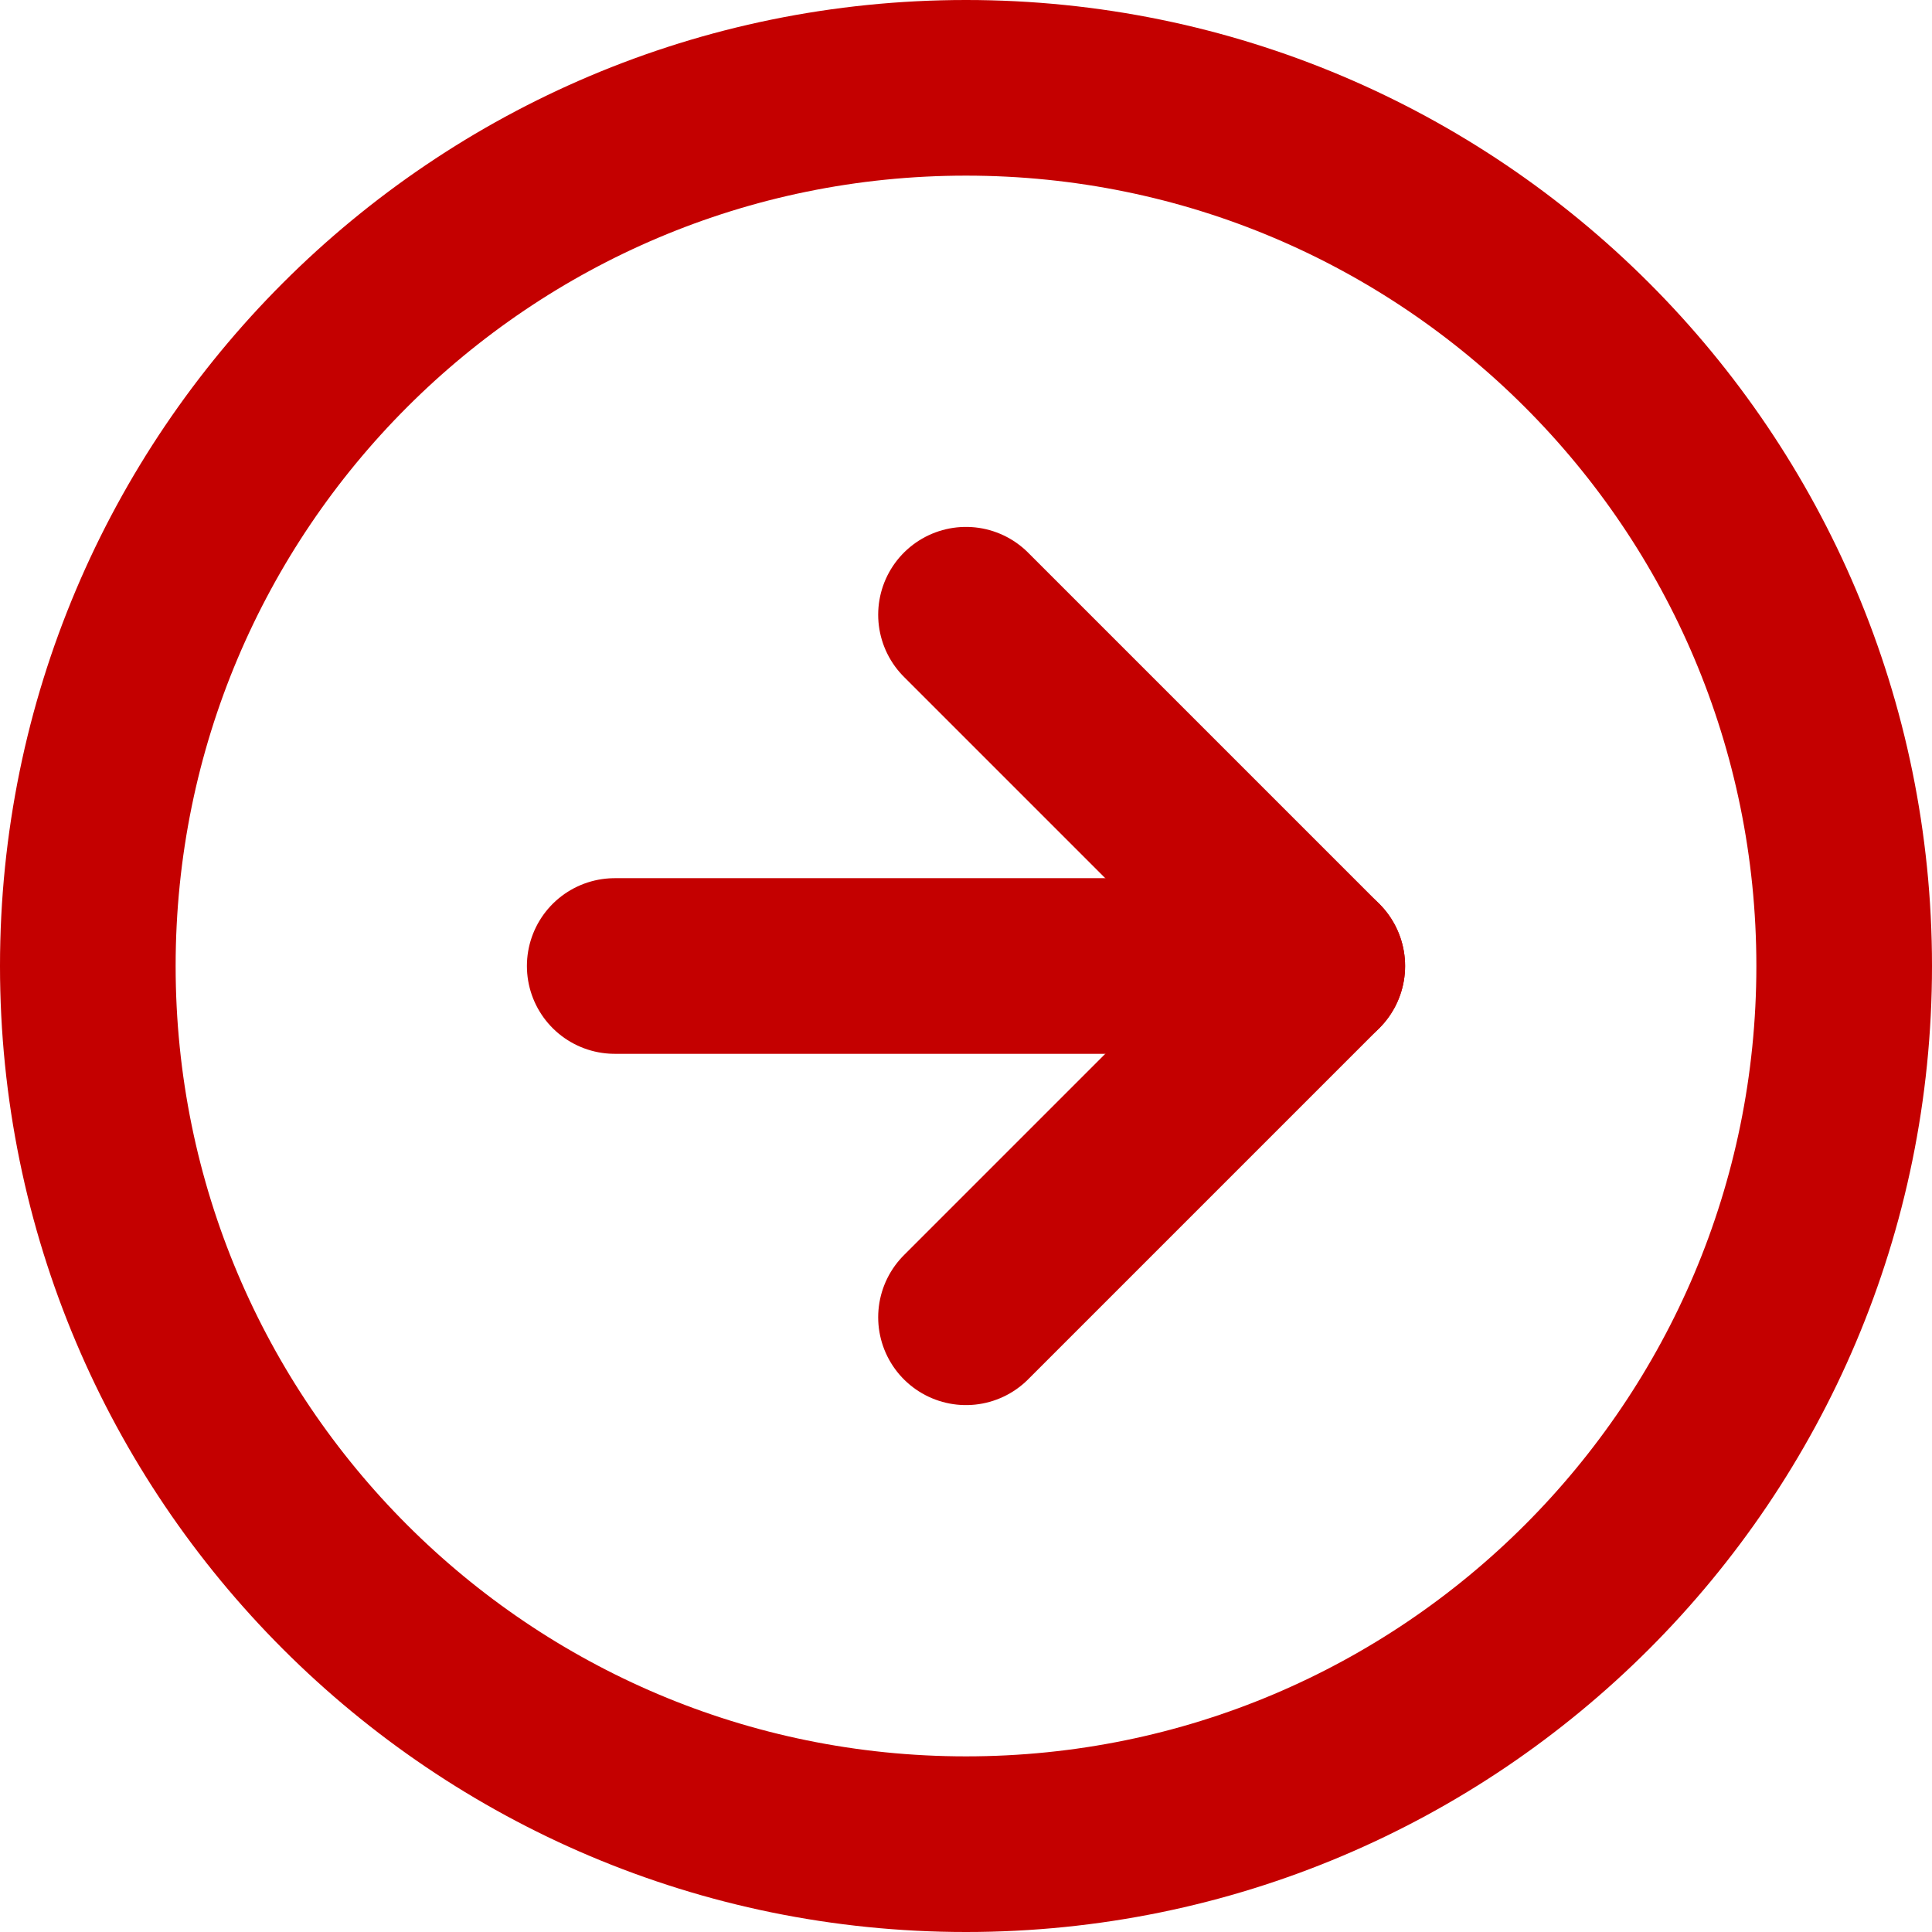
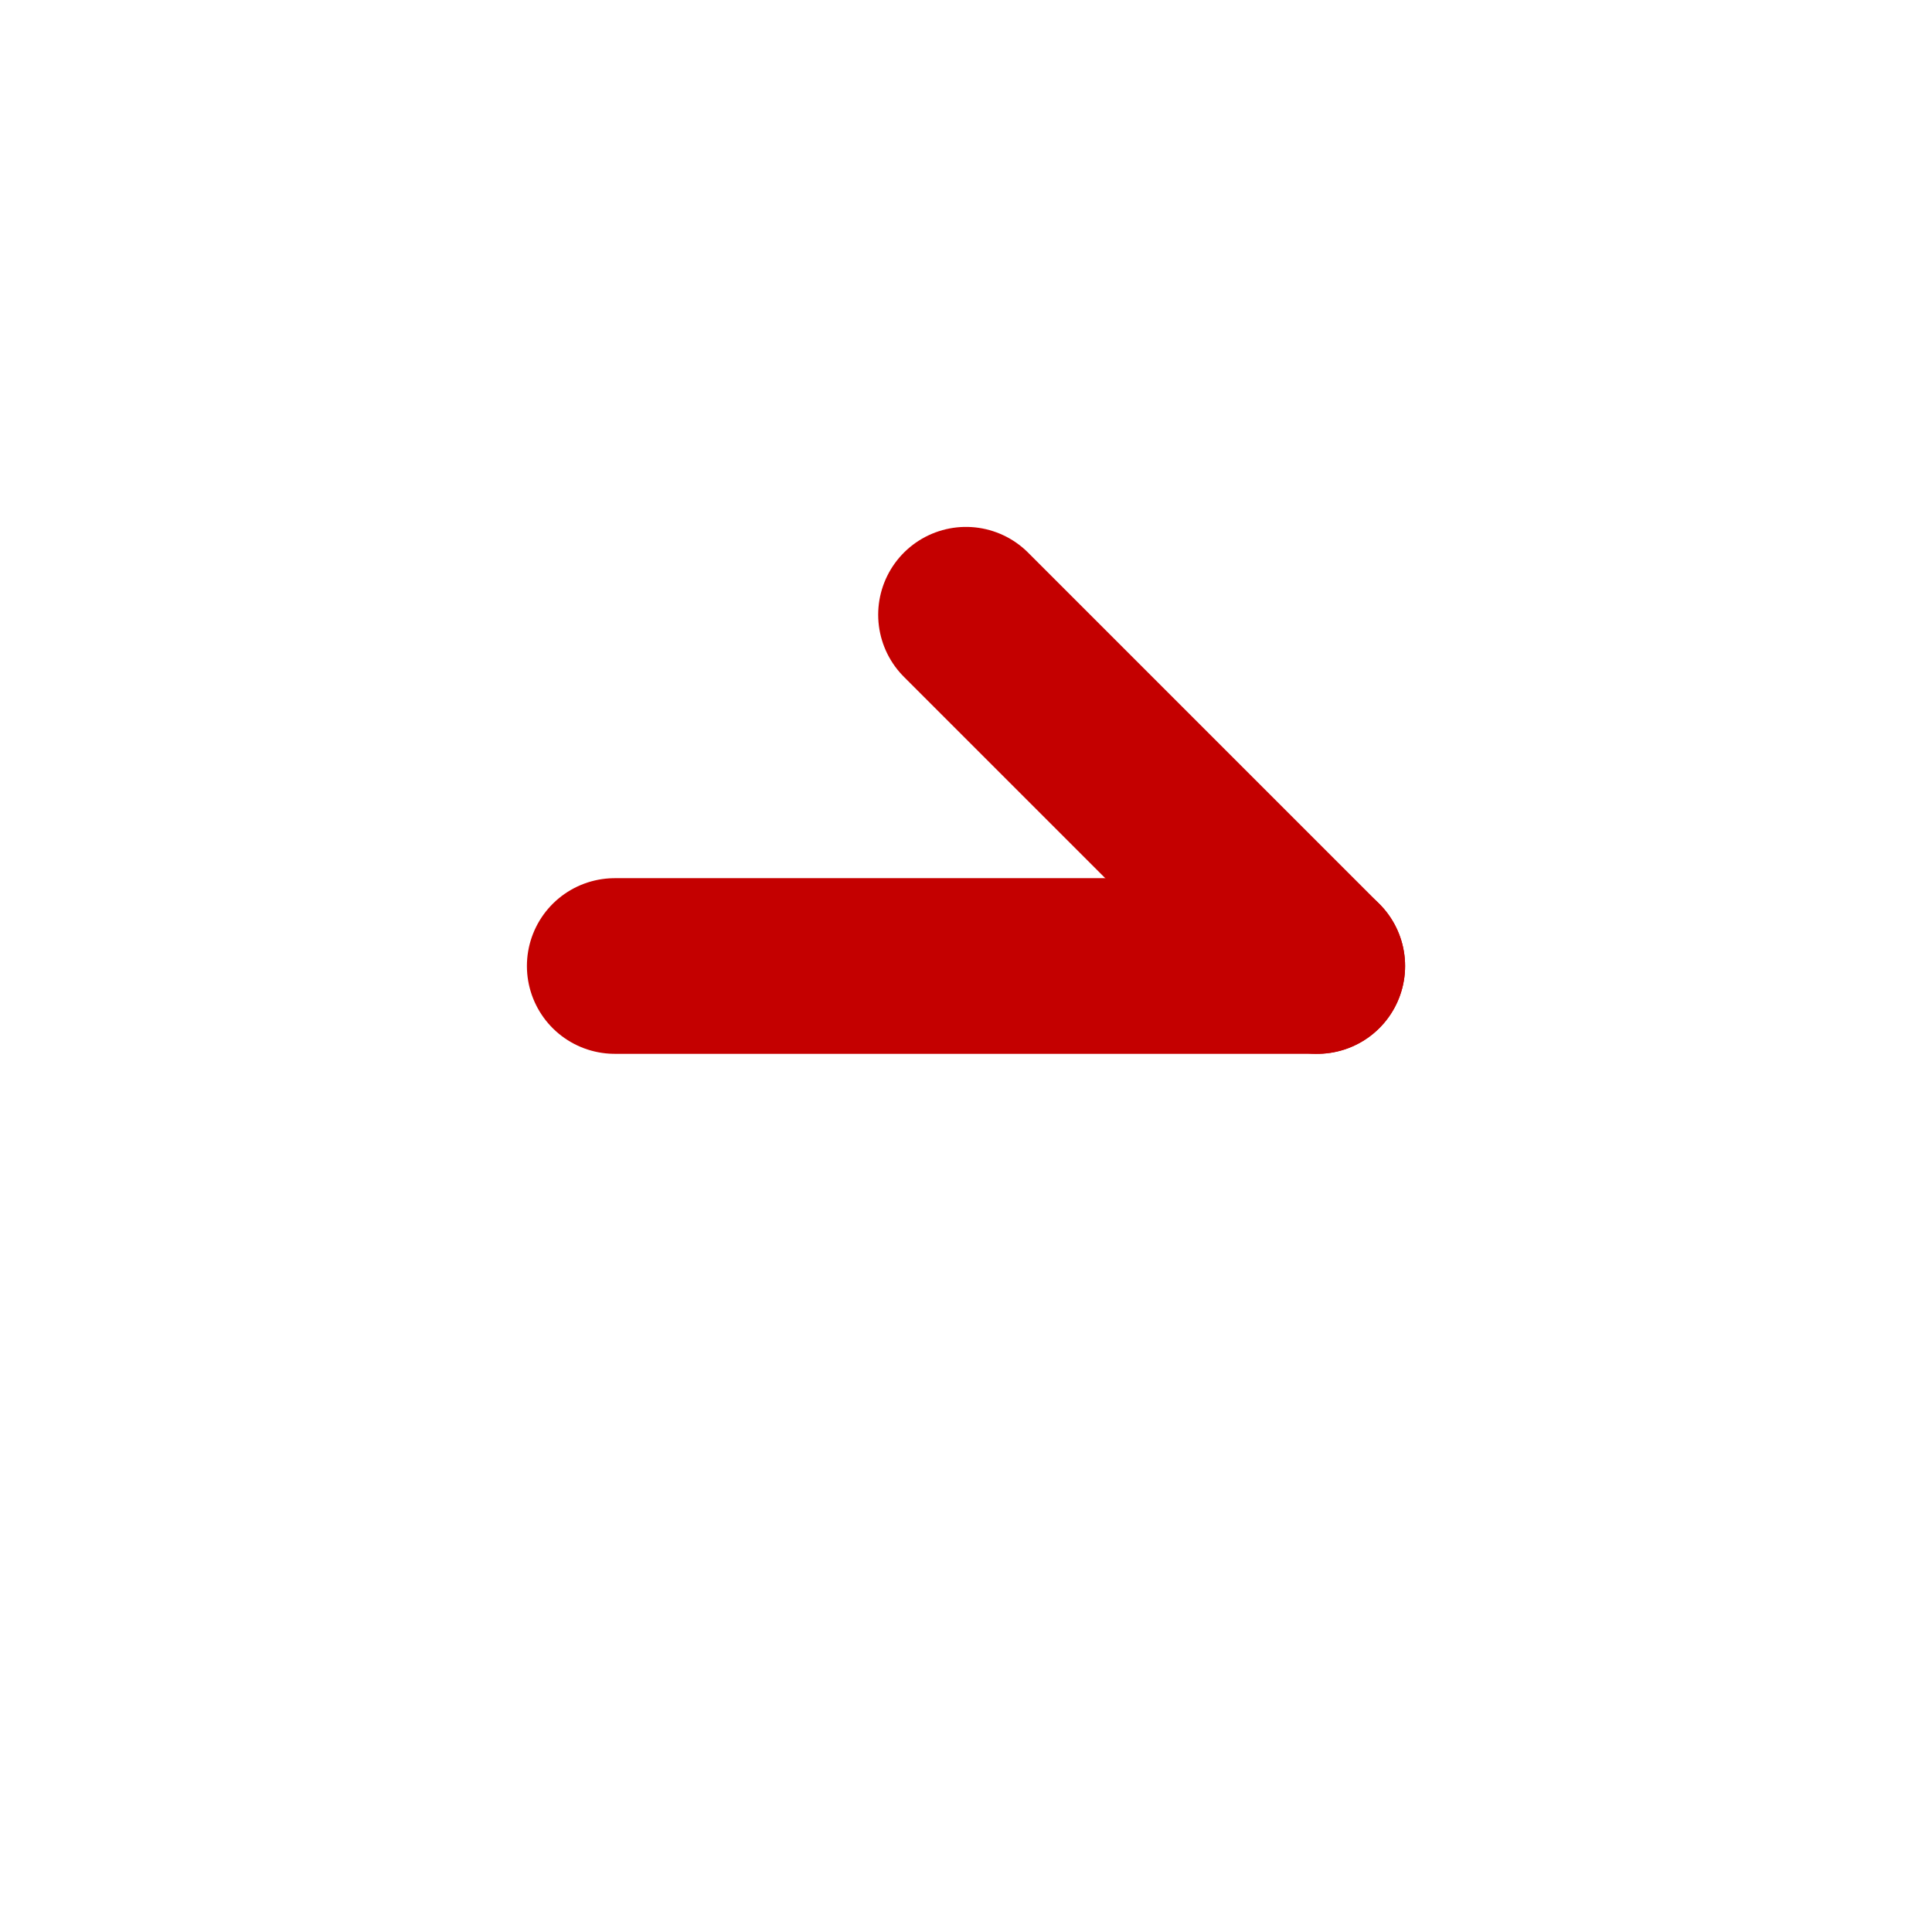
<svg xmlns="http://www.w3.org/2000/svg" width="22" height="22" viewBox="0 0 22 22" fill="none">
-   <path d="M11 21C5.477 21 1 16.523 1 11C1 5.477 5.477 1 11 1C16.523 1 21 5.477 21 11C21 16.523 16.523 21 11 21Z" stroke="#C40000" stroke-width="2" stroke-linecap="round" stroke-linejoin="round" />
-   <path d="M11 7L15 11L11 15" stroke="#C40000" stroke-width="2" stroke-linecap="round" stroke-linejoin="round" />
+   <path d="M11 7L15 11" stroke="#C40000" stroke-width="2" stroke-linecap="round" stroke-linejoin="round" />
  <path d="M7 11H15" stroke="#C40000" stroke-width="2" stroke-linecap="round" stroke-linejoin="round" />
</svg>